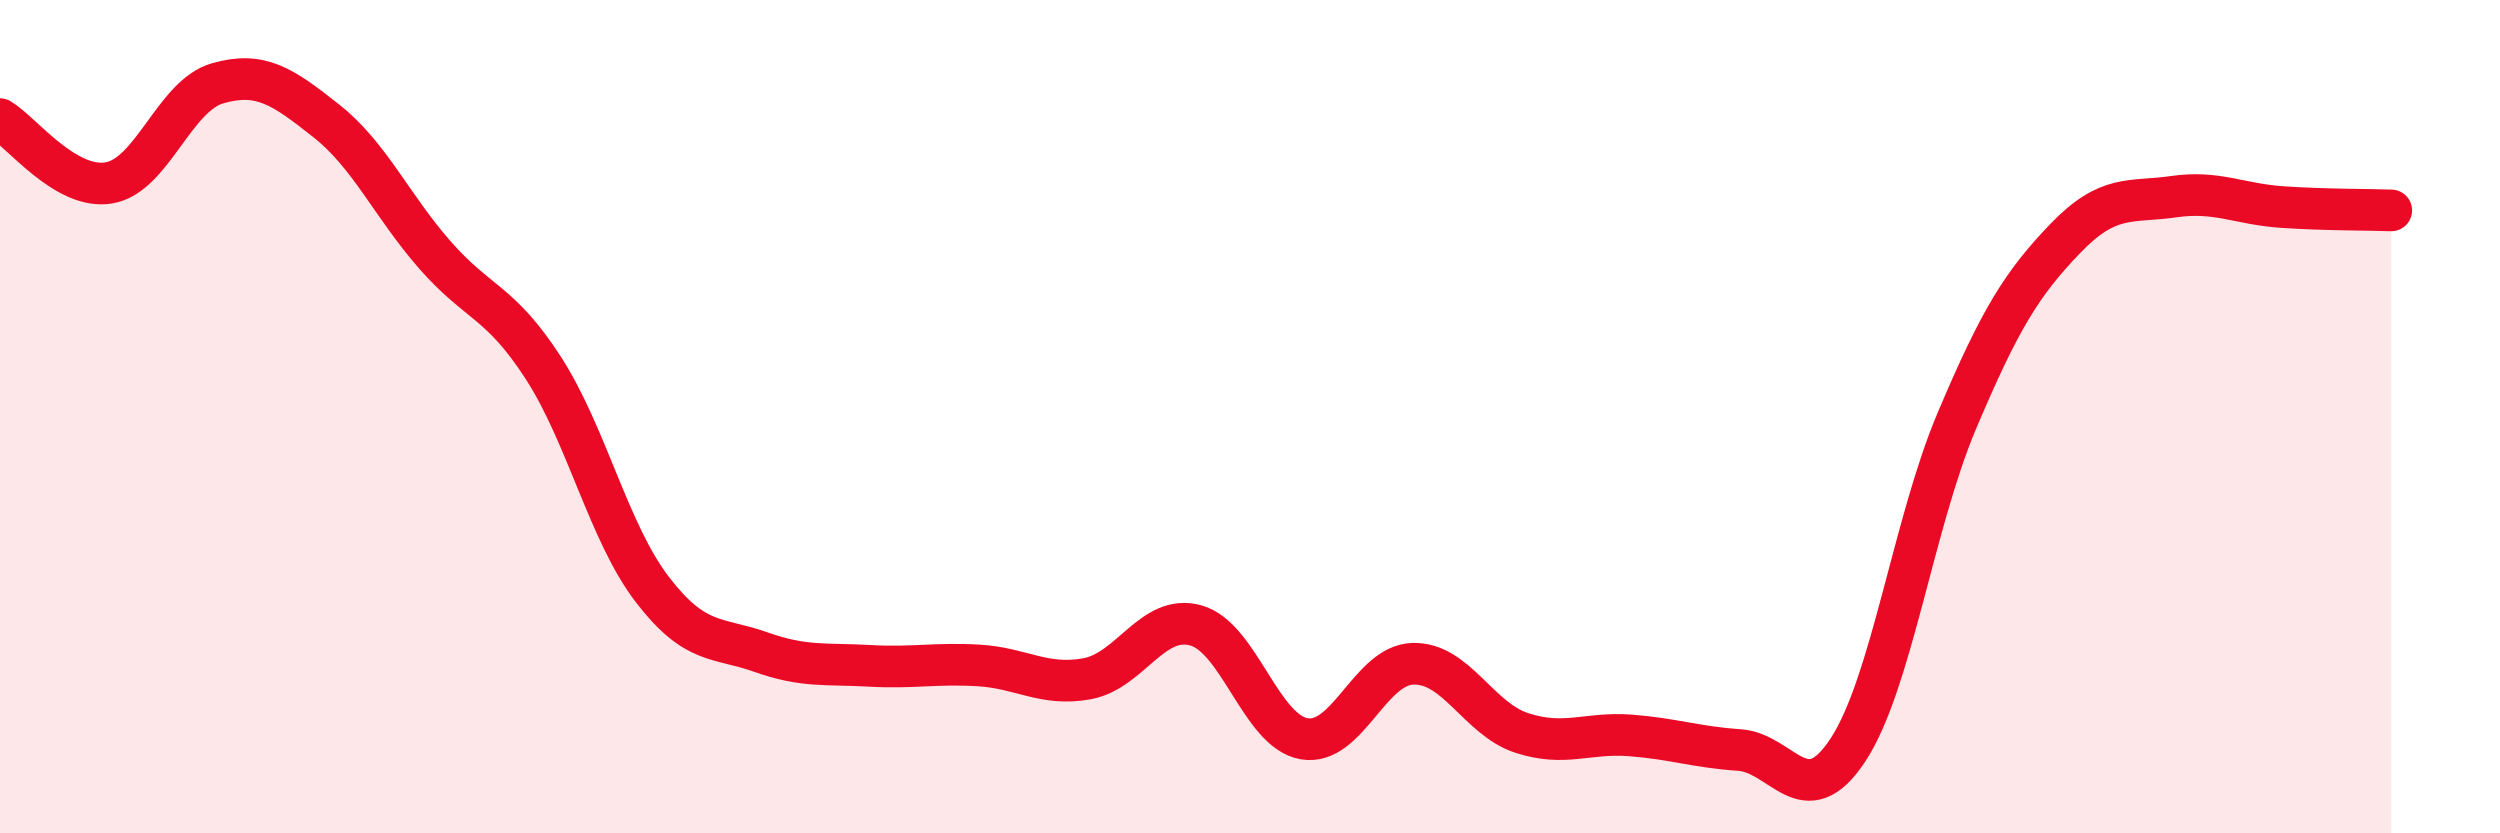
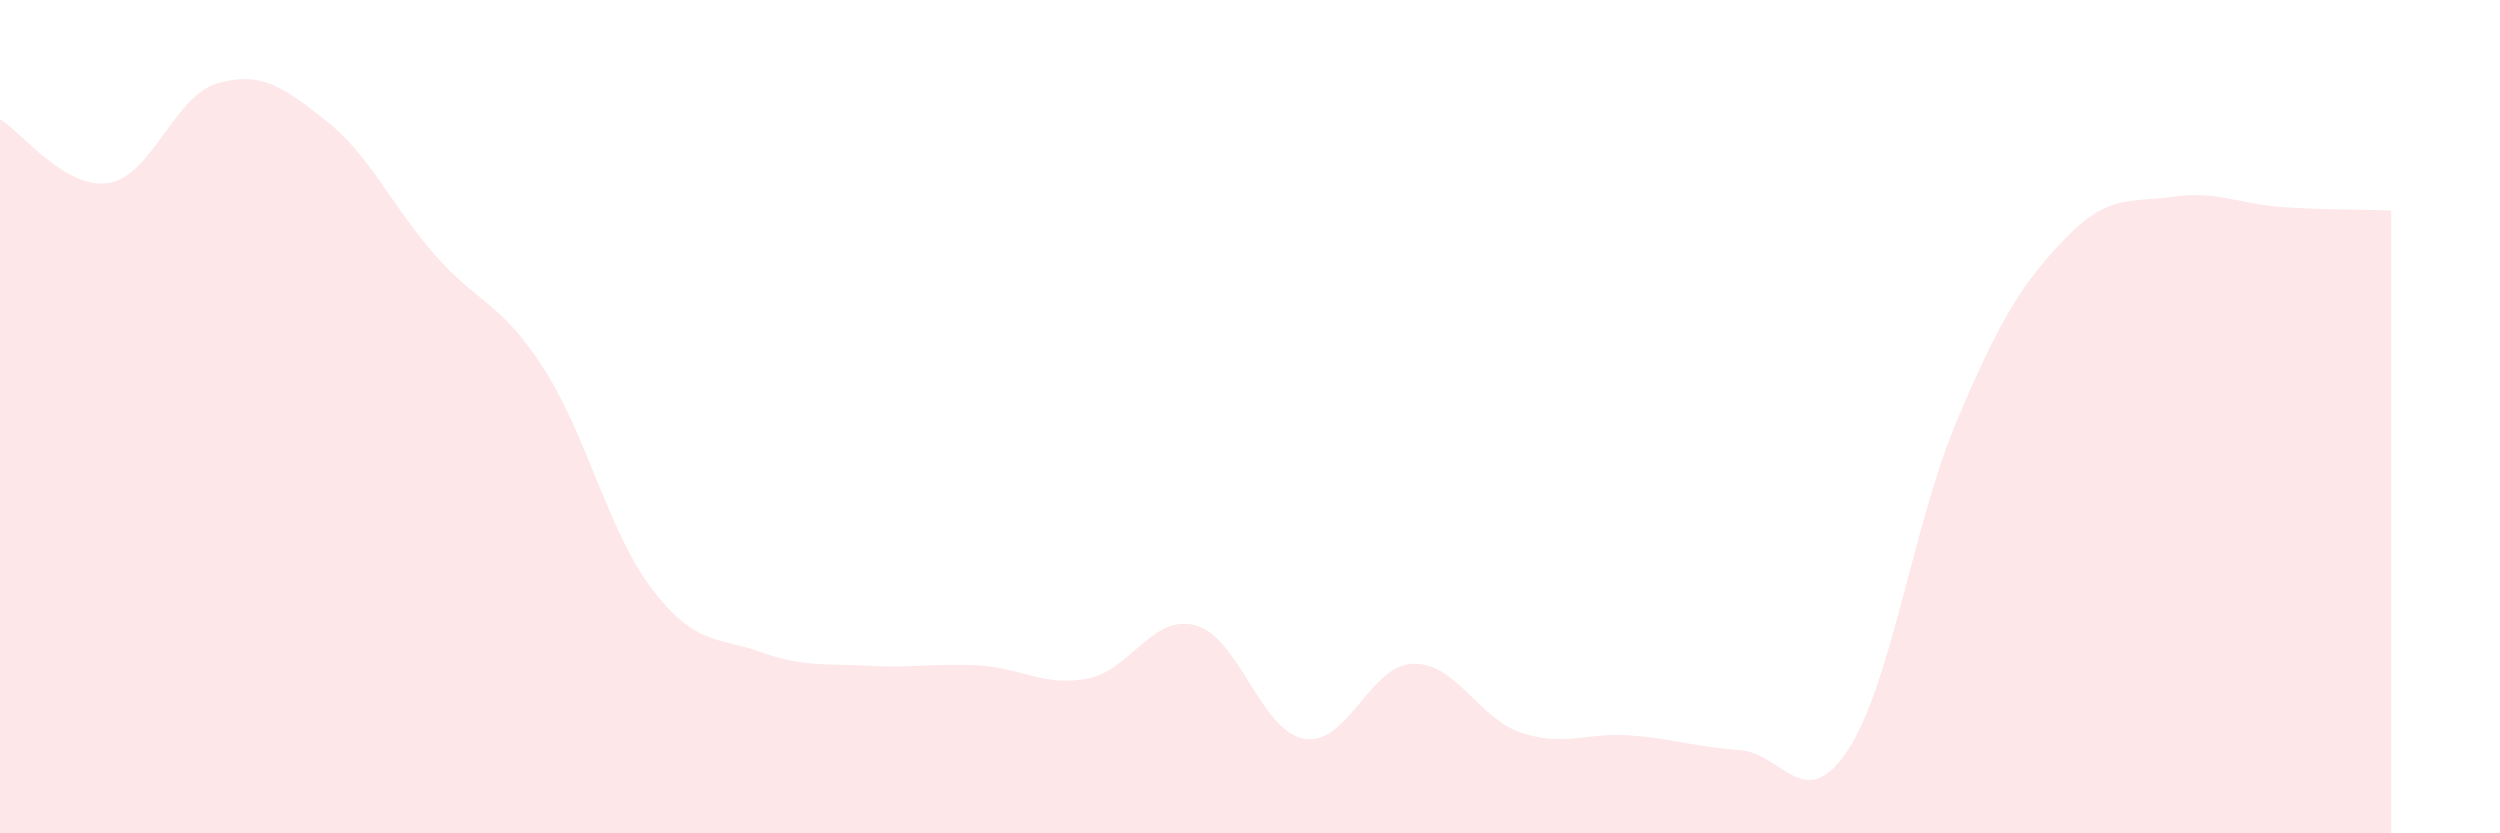
<svg xmlns="http://www.w3.org/2000/svg" width="60" height="20" viewBox="0 0 60 20">
  <path d="M 0,2.86 C 0.52,3.17 1.57,4.56 2.61,4.39 C 3.65,4.22 4.18,2.3 5.22,2 C 6.26,1.7 6.79,2.08 7.83,2.9 C 8.87,3.72 9.39,4.92 10.43,6.11 C 11.47,7.3 12,7.22 13.04,8.83 C 14.08,10.44 14.61,12.78 15.65,14.14 C 16.69,15.5 17.22,15.28 18.26,15.65 C 19.3,16.02 19.83,15.92 20.87,15.98 C 21.91,16.04 22.44,15.91 23.48,15.97 C 24.52,16.03 25.05,16.48 26.09,16.29 C 27.13,16.1 27.66,14.72 28.7,15.01 C 29.74,15.3 30.26,17.55 31.3,17.73 C 32.34,17.91 32.87,15.96 33.91,15.93 C 34.95,15.9 35.48,17.25 36.52,17.59 C 37.56,17.93 38.09,17.57 39.13,17.65 C 40.17,17.73 40.7,17.93 41.74,18 C 42.78,18.07 43.31,19.58 44.35,18 C 45.39,16.42 45.92,12.57 46.96,10.11 C 48,7.65 48.53,6.8 49.57,5.72 C 50.61,4.64 51.13,4.87 52.17,4.72 C 53.21,4.57 53.74,4.9 54.78,4.97 C 55.82,5.04 56.87,5.03 57.39,5.05L57.39 20L0 20Z" fill="#EB0A25" opacity="0.1" stroke-linecap="round" stroke-linejoin="round" />
-   <path d="M 0,2.86 C 0.52,3.17 1.57,4.56 2.61,4.39 C 3.65,4.22 4.18,2.3 5.22,2 C 6.26,1.7 6.79,2.08 7.83,2.9 C 8.87,3.72 9.39,4.92 10.43,6.11 C 11.47,7.3 12,7.22 13.04,8.83 C 14.08,10.44 14.61,12.78 15.65,14.14 C 16.69,15.5 17.22,15.28 18.26,15.65 C 19.3,16.02 19.83,15.92 20.87,15.98 C 21.91,16.04 22.44,15.91 23.48,15.97 C 24.52,16.03 25.05,16.48 26.09,16.29 C 27.13,16.1 27.66,14.72 28.7,15.01 C 29.74,15.3 30.26,17.55 31.3,17.73 C 32.34,17.91 32.87,15.96 33.91,15.93 C 34.95,15.9 35.48,17.25 36.52,17.59 C 37.56,17.93 38.09,17.57 39.13,17.65 C 40.17,17.73 40.7,17.93 41.74,18 C 42.78,18.07 43.31,19.58 44.35,18 C 45.39,16.42 45.92,12.57 46.96,10.11 C 48,7.65 48.53,6.8 49.57,5.72 C 50.61,4.64 51.13,4.87 52.17,4.72 C 53.21,4.57 53.74,4.9 54.78,4.97 C 55.82,5.04 56.87,5.03 57.39,5.05" stroke="#EB0A25" stroke-width="1" fill="none" stroke-linecap="round" stroke-linejoin="round" />
</svg>